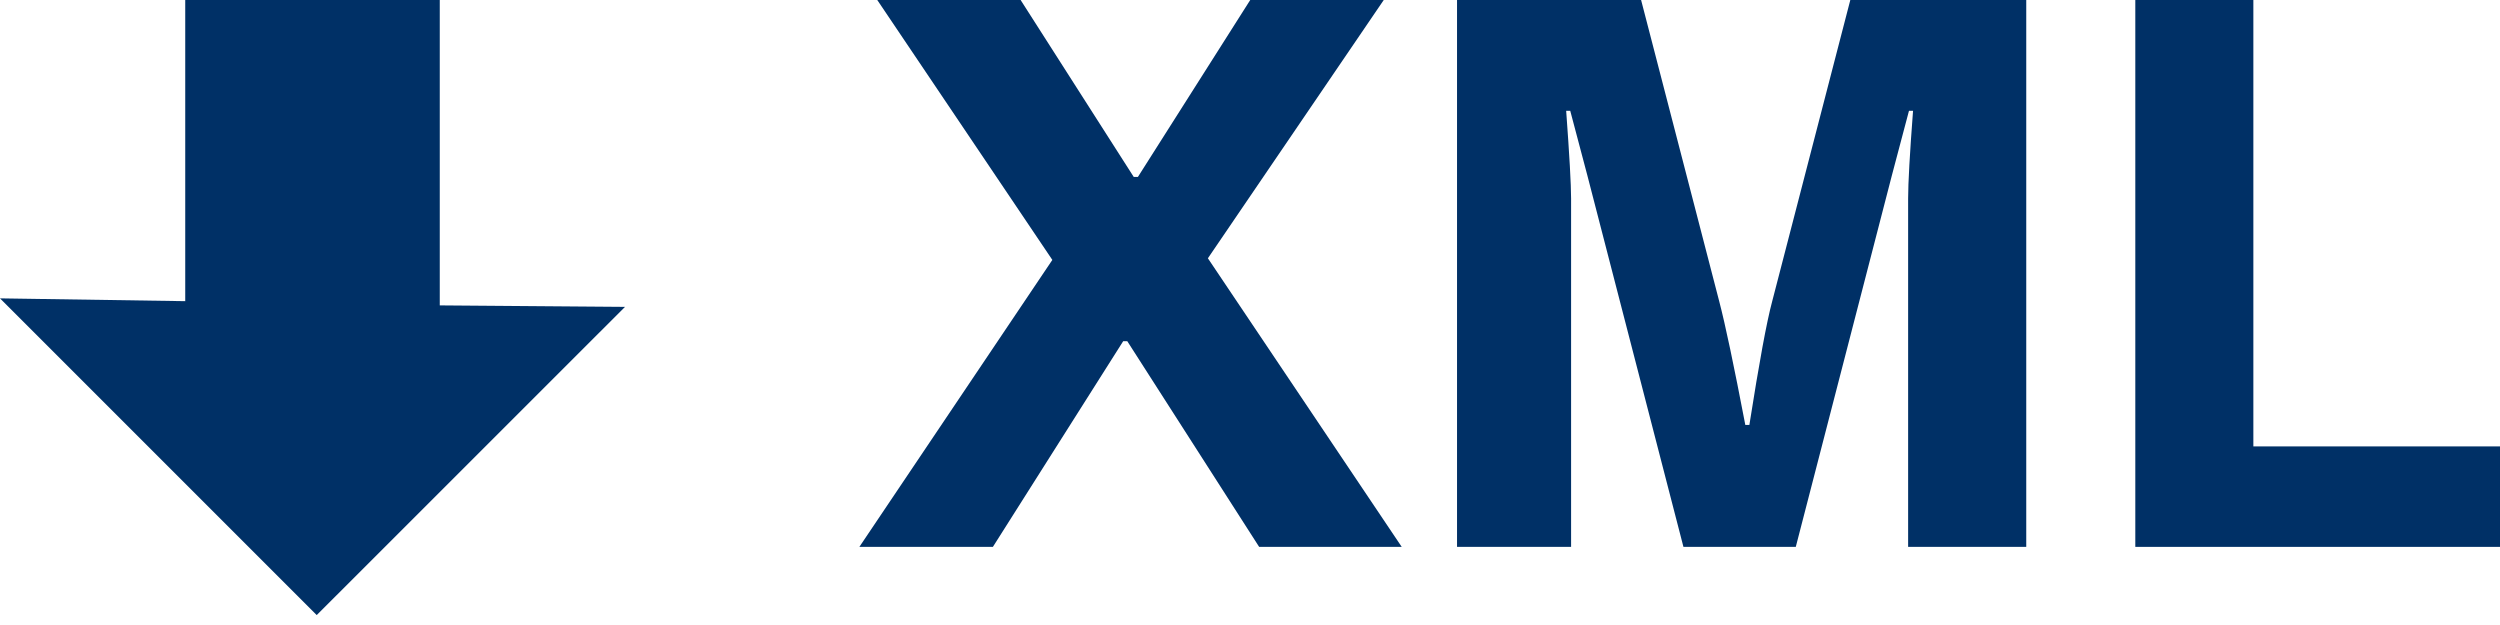
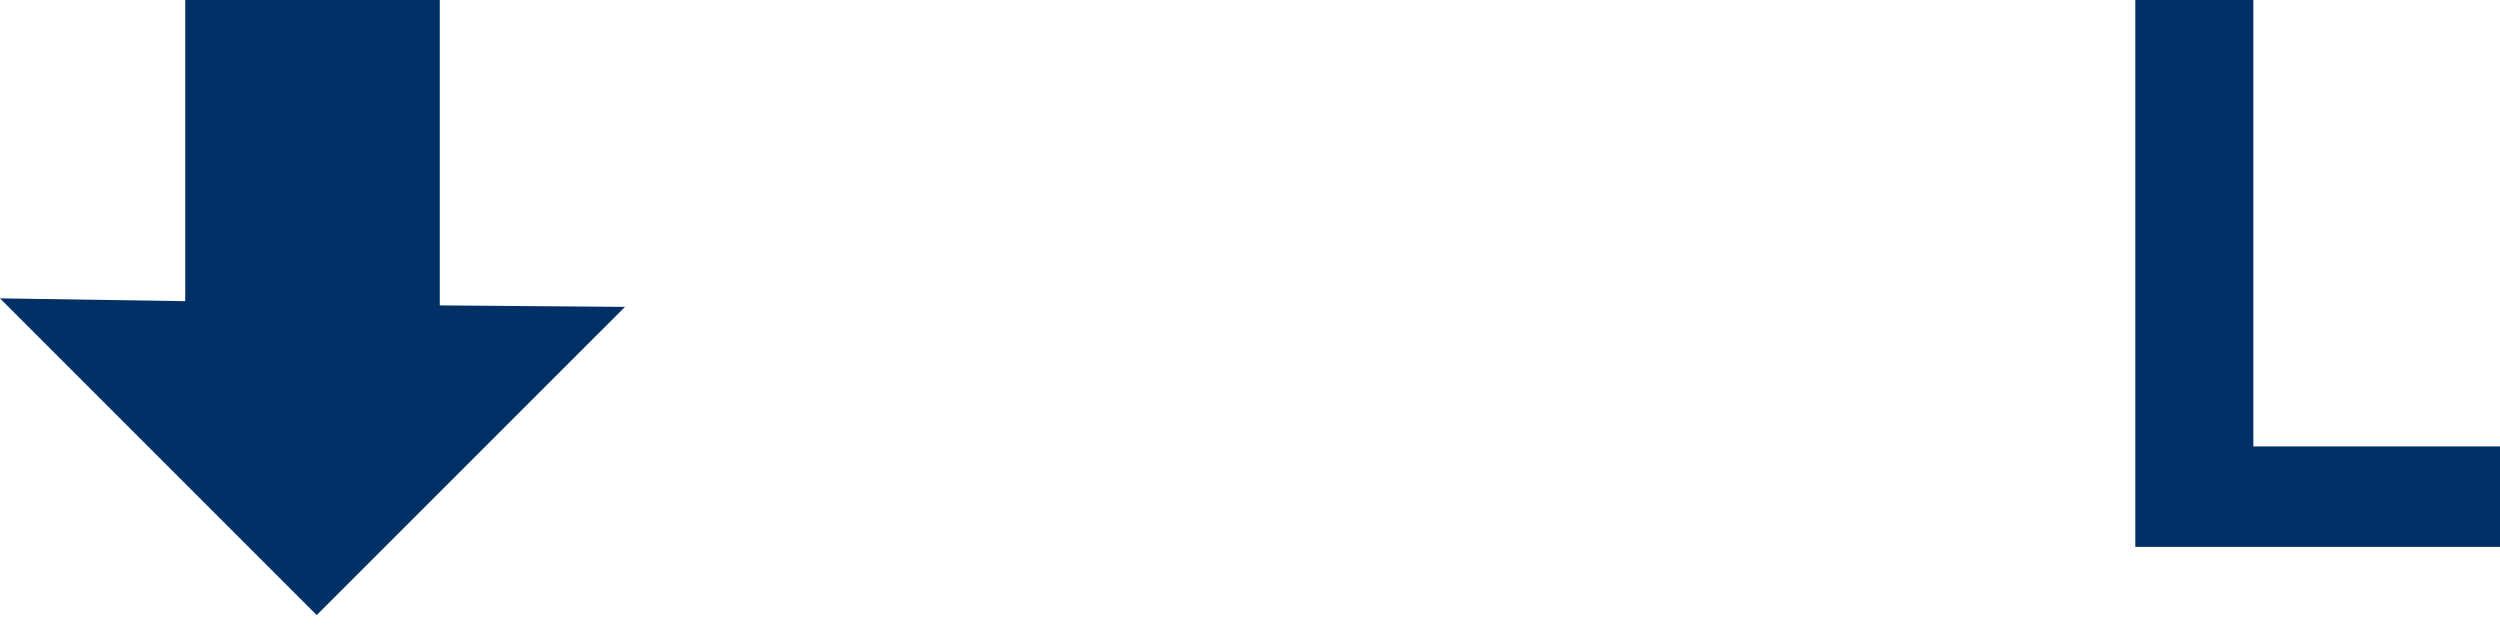
<svg xmlns="http://www.w3.org/2000/svg" width="32" height="8" viewBox="0 0 32 8" fill="none">
  <path d="M8 3.928L5.629 3.909V0H2.371V3.855L0 3.819L4.054 7.873L8 3.928Z" fill="#003066" />
-   <path d="M13.47 3.327L11.229 0H13.064L14.512 2.265H14.565L16.003 0H17.712L15.461 3.306L17.942 7H16.117L14.429 4.367H14.377L12.709 7H11L13.47 3.327Z" fill="#003066" />
-   <path d="M18.65 0H21.006L22.006 3.857C22.083 4.15 22.194 4.677 22.34 5.439H22.392C22.517 4.643 22.614 4.116 22.684 3.857L23.684 0H25.936V7H24.424V2.541C24.424 2.344 24.445 1.969 24.487 1.418H24.435L24.216 2.245L22.986 7H21.548L20.318 2.245L20.099 1.418H20.047C20.089 1.99 20.11 2.364 20.11 2.541V7H18.65V0Z" fill="#003066" />
  <path d="M27.332 0H28.843V5.714H32V7H27.332V0Z" fill="#003066" />
</svg>